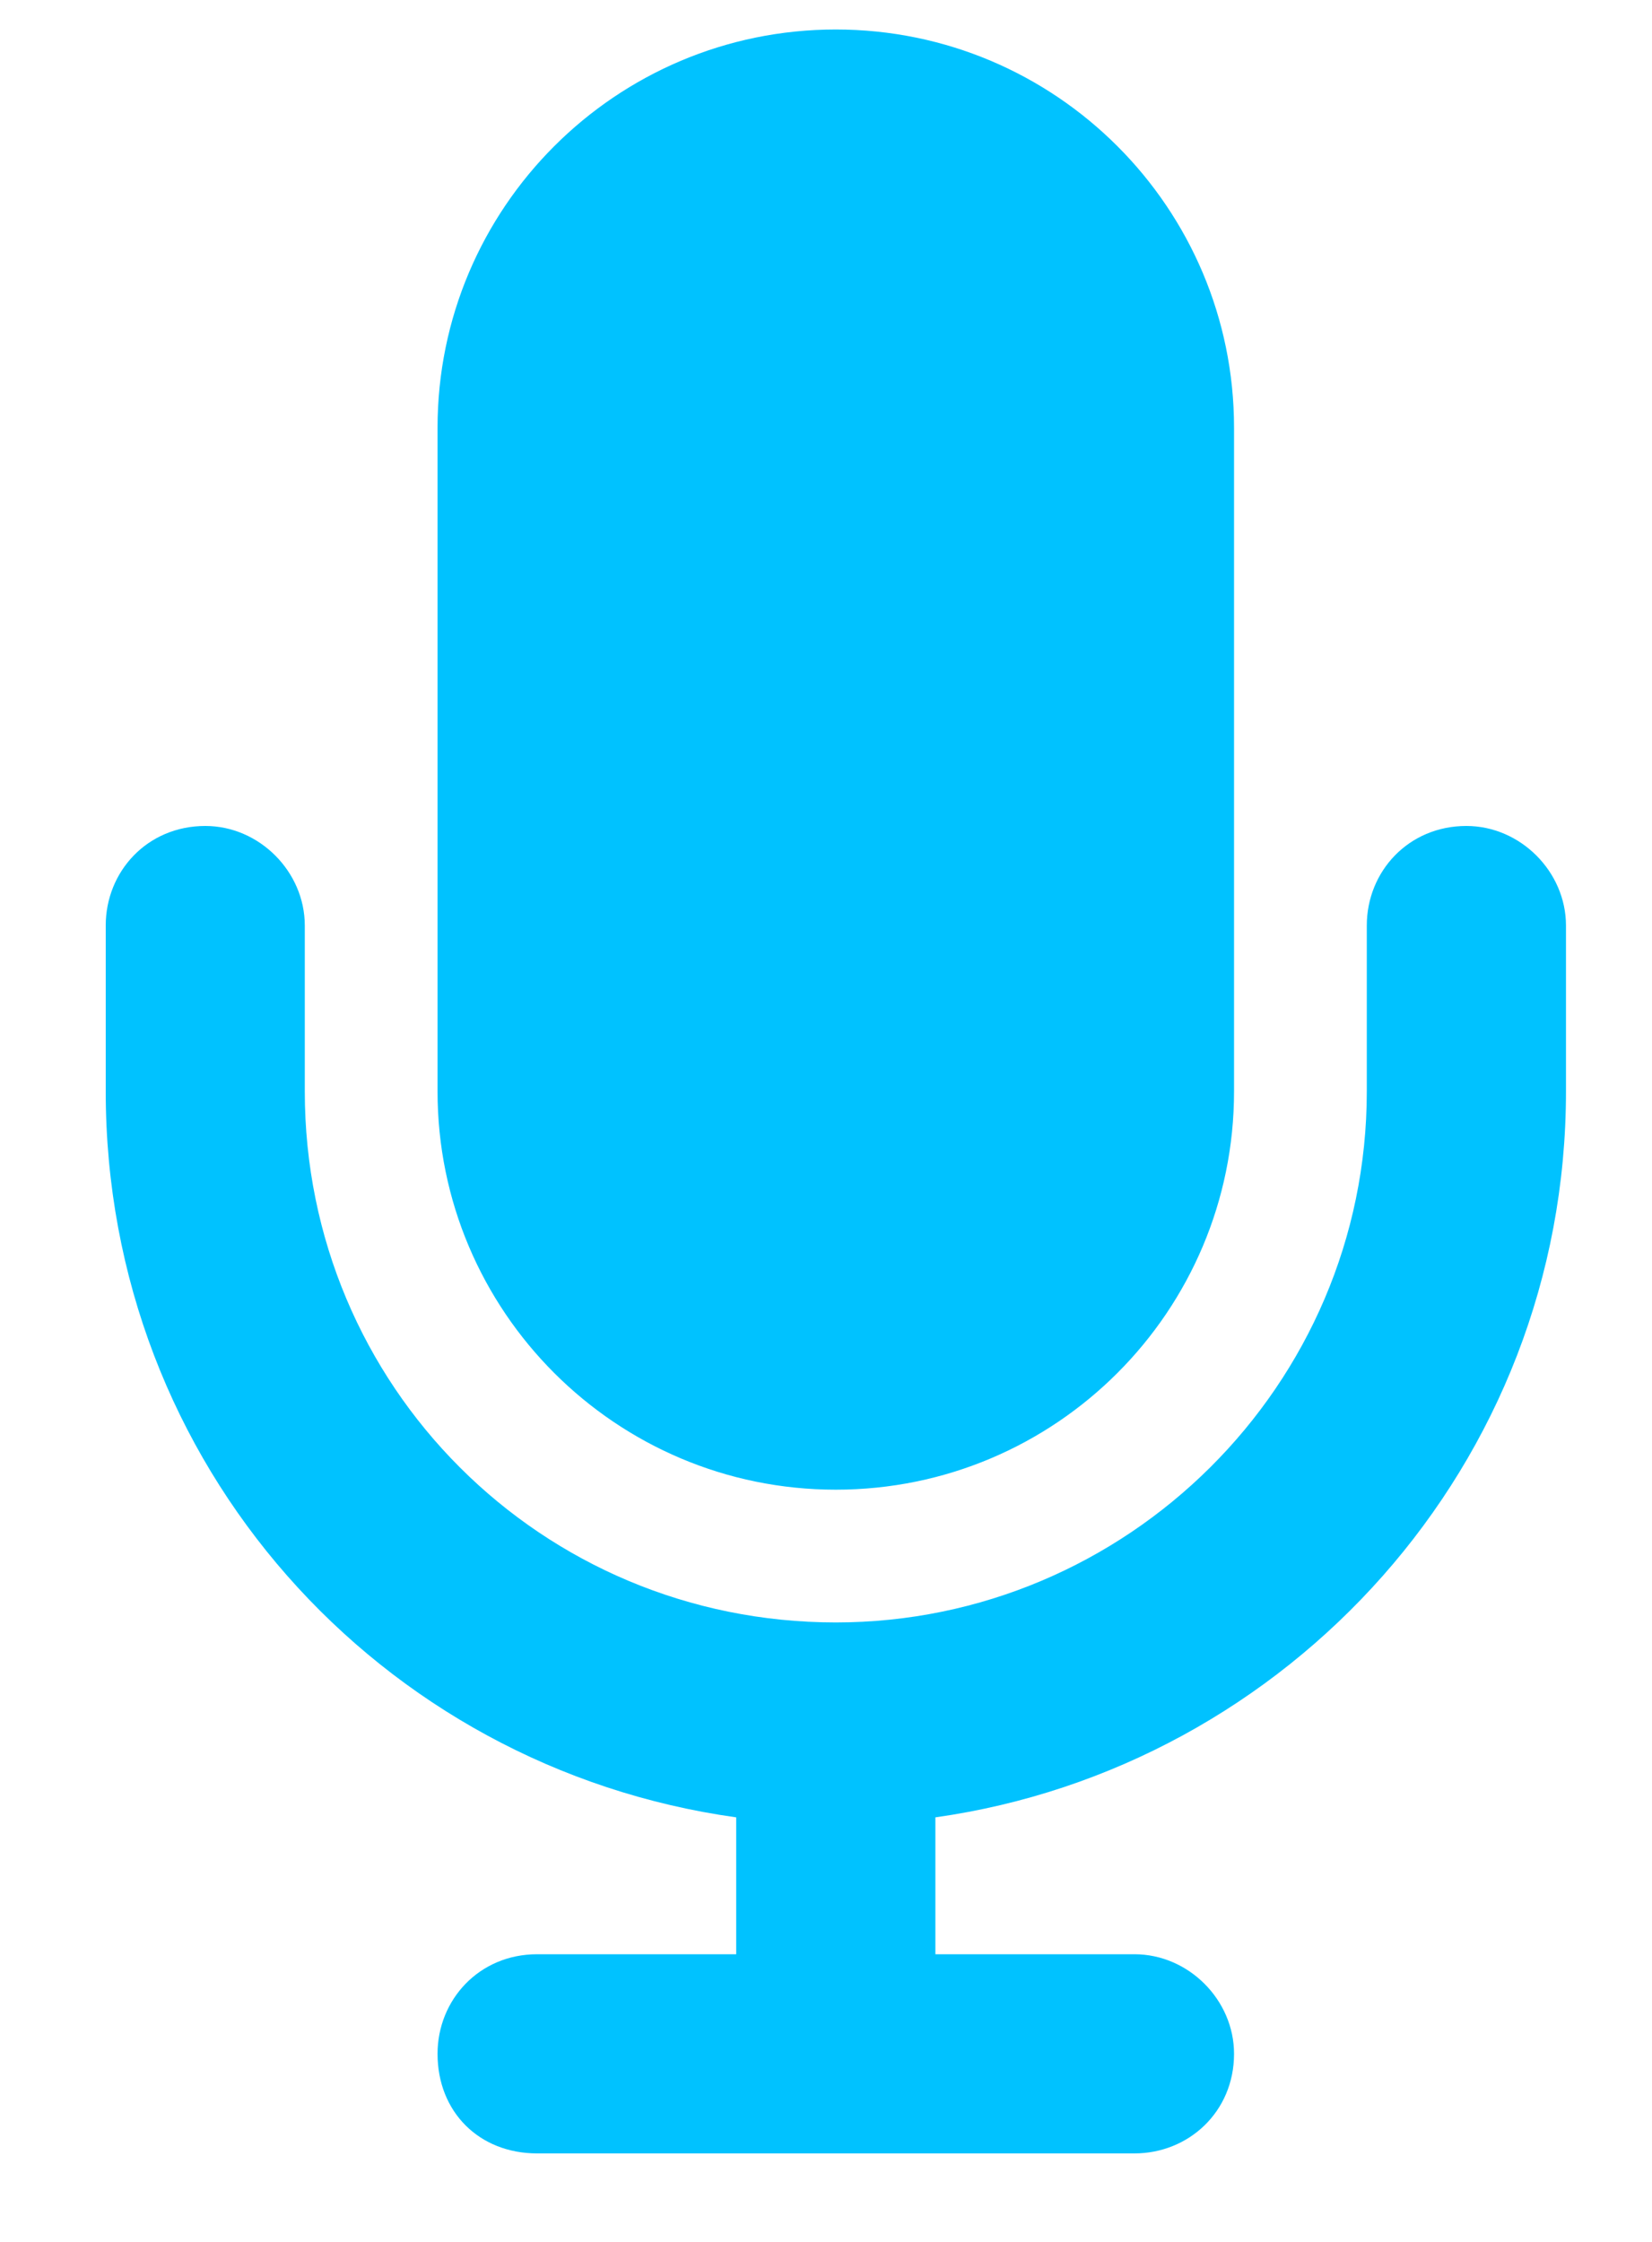
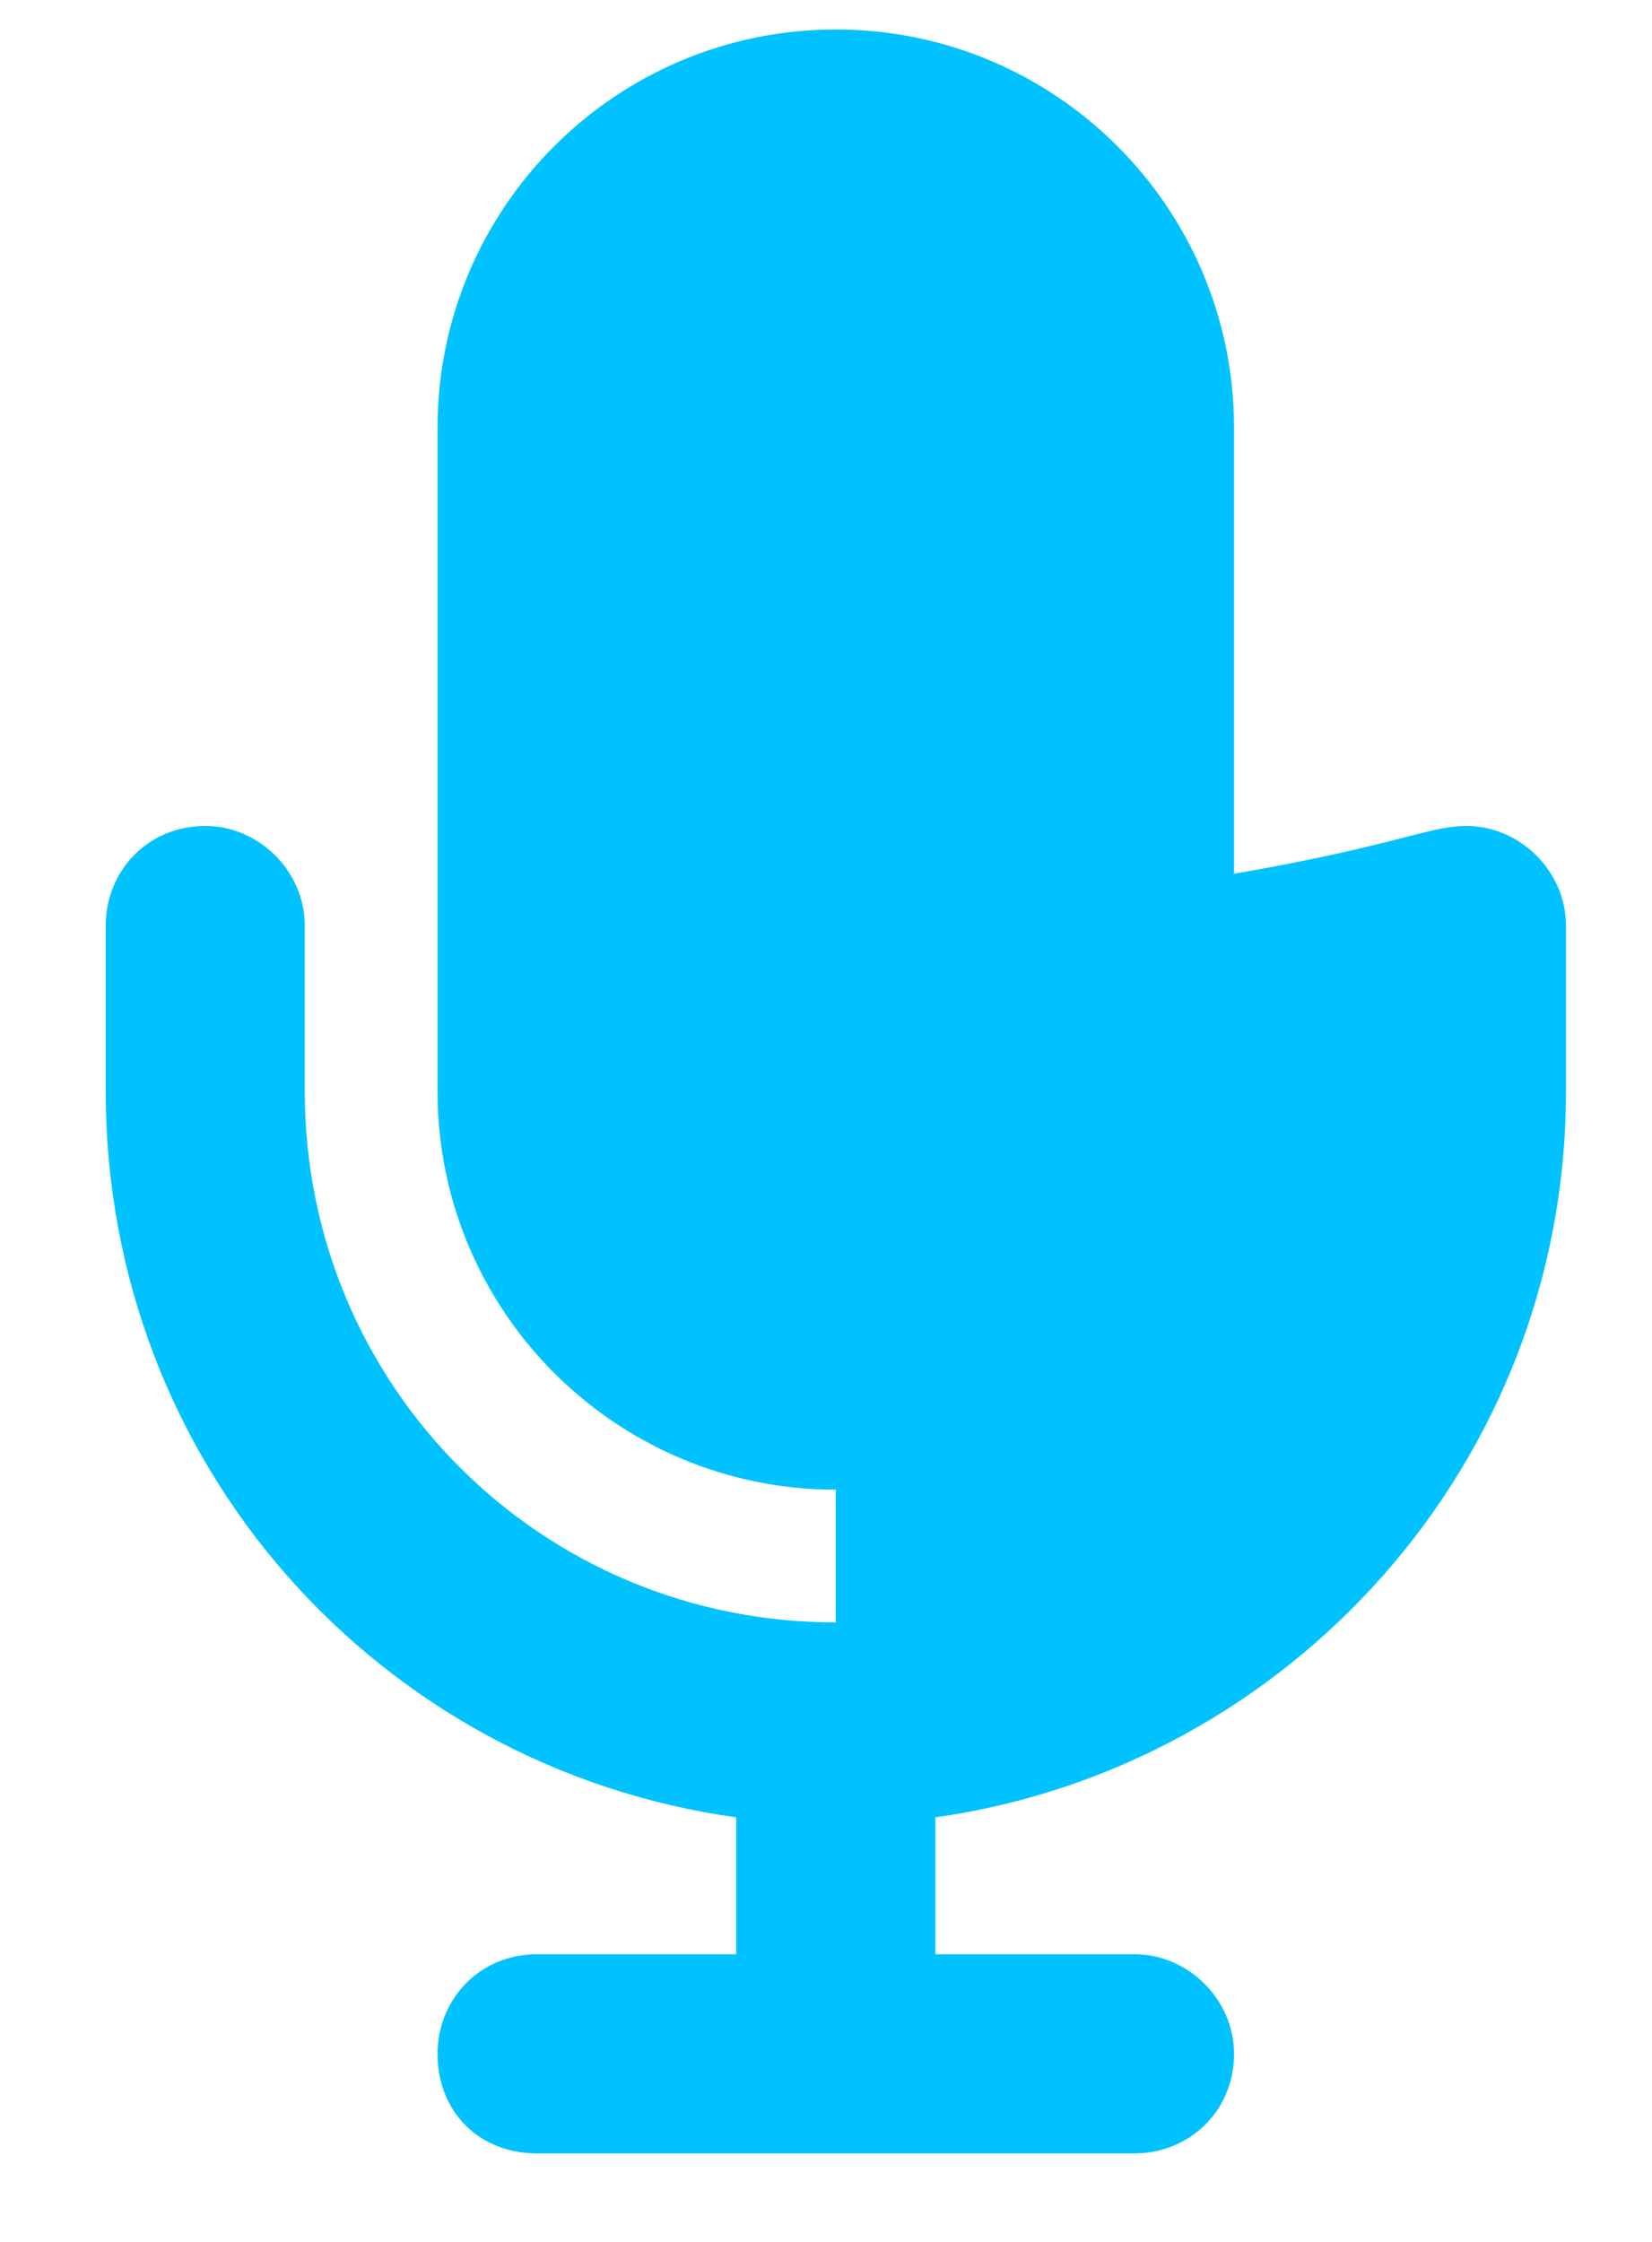
<svg xmlns="http://www.w3.org/2000/svg" width="14" height="19" viewBox="0 0 14 19" fill="none">
-   <path d="M7.083 0.25C8.947 0.25 10.458 1.762 10.458 3.625V9.25C10.458 11.113 8.947 12.625 7.083 12.625C5.22 12.625 3.708 11.113 3.708 9.25V3.625C3.708 1.762 5.22 0.25 7.083 0.25ZM2.583 7.844V9.25C2.583 11.746 4.587 13.75 7.083 13.75C9.544 13.75 11.583 11.746 11.583 9.25V7.844C11.583 7.387 11.935 7 12.427 7C12.884 7 13.271 7.387 13.271 7.844V9.25C13.271 12.414 10.915 14.98 7.927 15.402V16.562H9.614C10.072 16.562 10.458 16.949 10.458 17.406C10.458 17.898 10.072 18.25 9.614 18.25H7.083H4.552C4.06 18.25 3.708 17.898 3.708 17.406C3.708 16.949 4.06 16.562 4.552 16.562H6.239V15.402C3.216 14.98 0.896 12.414 0.896 9.25V7.844C0.896 7.387 1.247 7 1.74 7C2.197 7 2.583 7.387 2.583 7.844Z" fill="#00C2FF" />
+   <path d="M7.083 0.25C8.947 0.25 10.458 1.762 10.458 3.625V9.25C10.458 11.113 8.947 12.625 7.083 12.625C5.22 12.625 3.708 11.113 3.708 9.25V3.625C3.708 1.762 5.22 0.25 7.083 0.25ZM2.583 7.844V9.25C2.583 11.746 4.587 13.75 7.083 13.75V7.844C11.583 7.387 11.935 7 12.427 7C12.884 7 13.271 7.387 13.271 7.844V9.25C13.271 12.414 10.915 14.98 7.927 15.402V16.562H9.614C10.072 16.562 10.458 16.949 10.458 17.406C10.458 17.898 10.072 18.25 9.614 18.25H7.083H4.552C4.06 18.25 3.708 17.898 3.708 17.406C3.708 16.949 4.06 16.562 4.552 16.562H6.239V15.402C3.216 14.98 0.896 12.414 0.896 9.25V7.844C0.896 7.387 1.247 7 1.74 7C2.197 7 2.583 7.387 2.583 7.844Z" fill="#00C2FF" />
</svg>